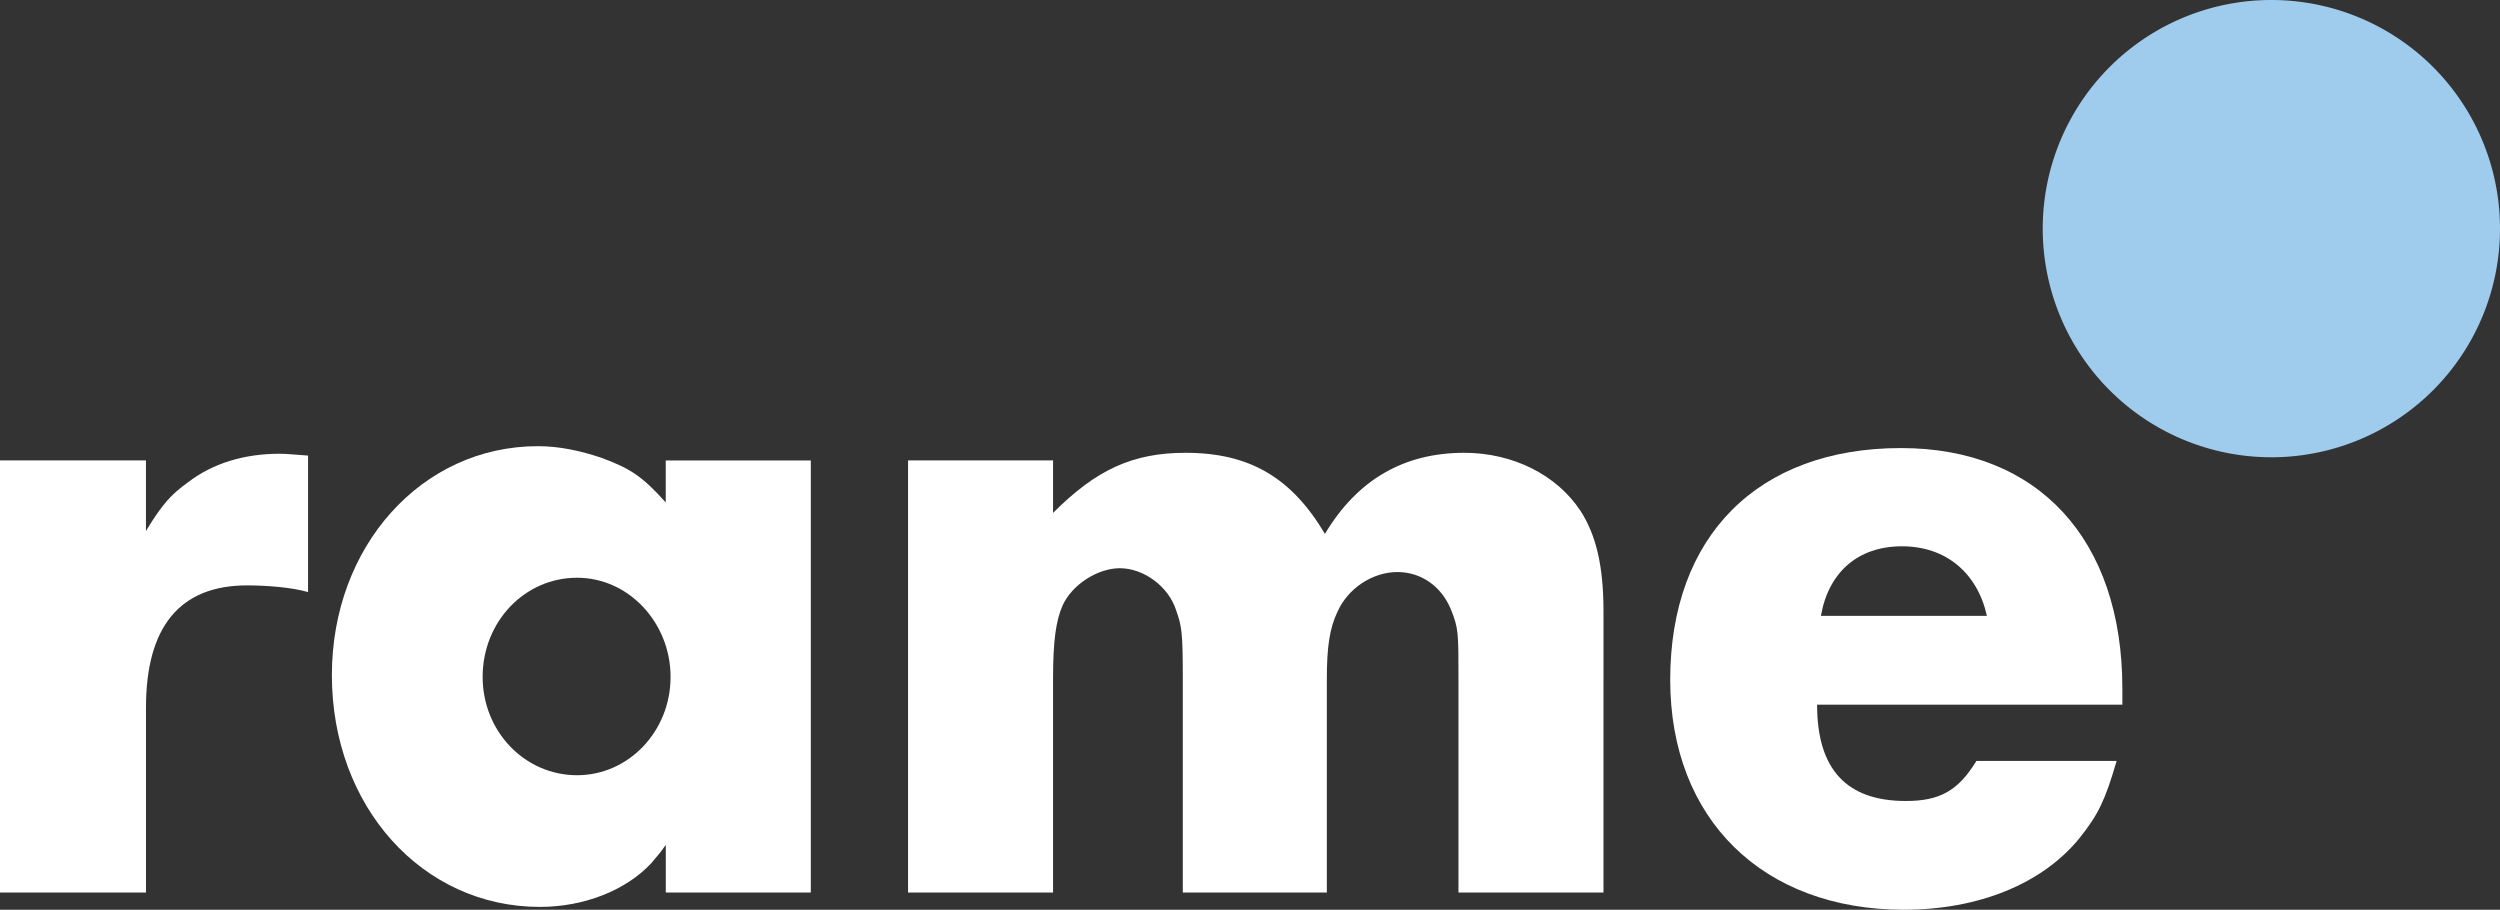
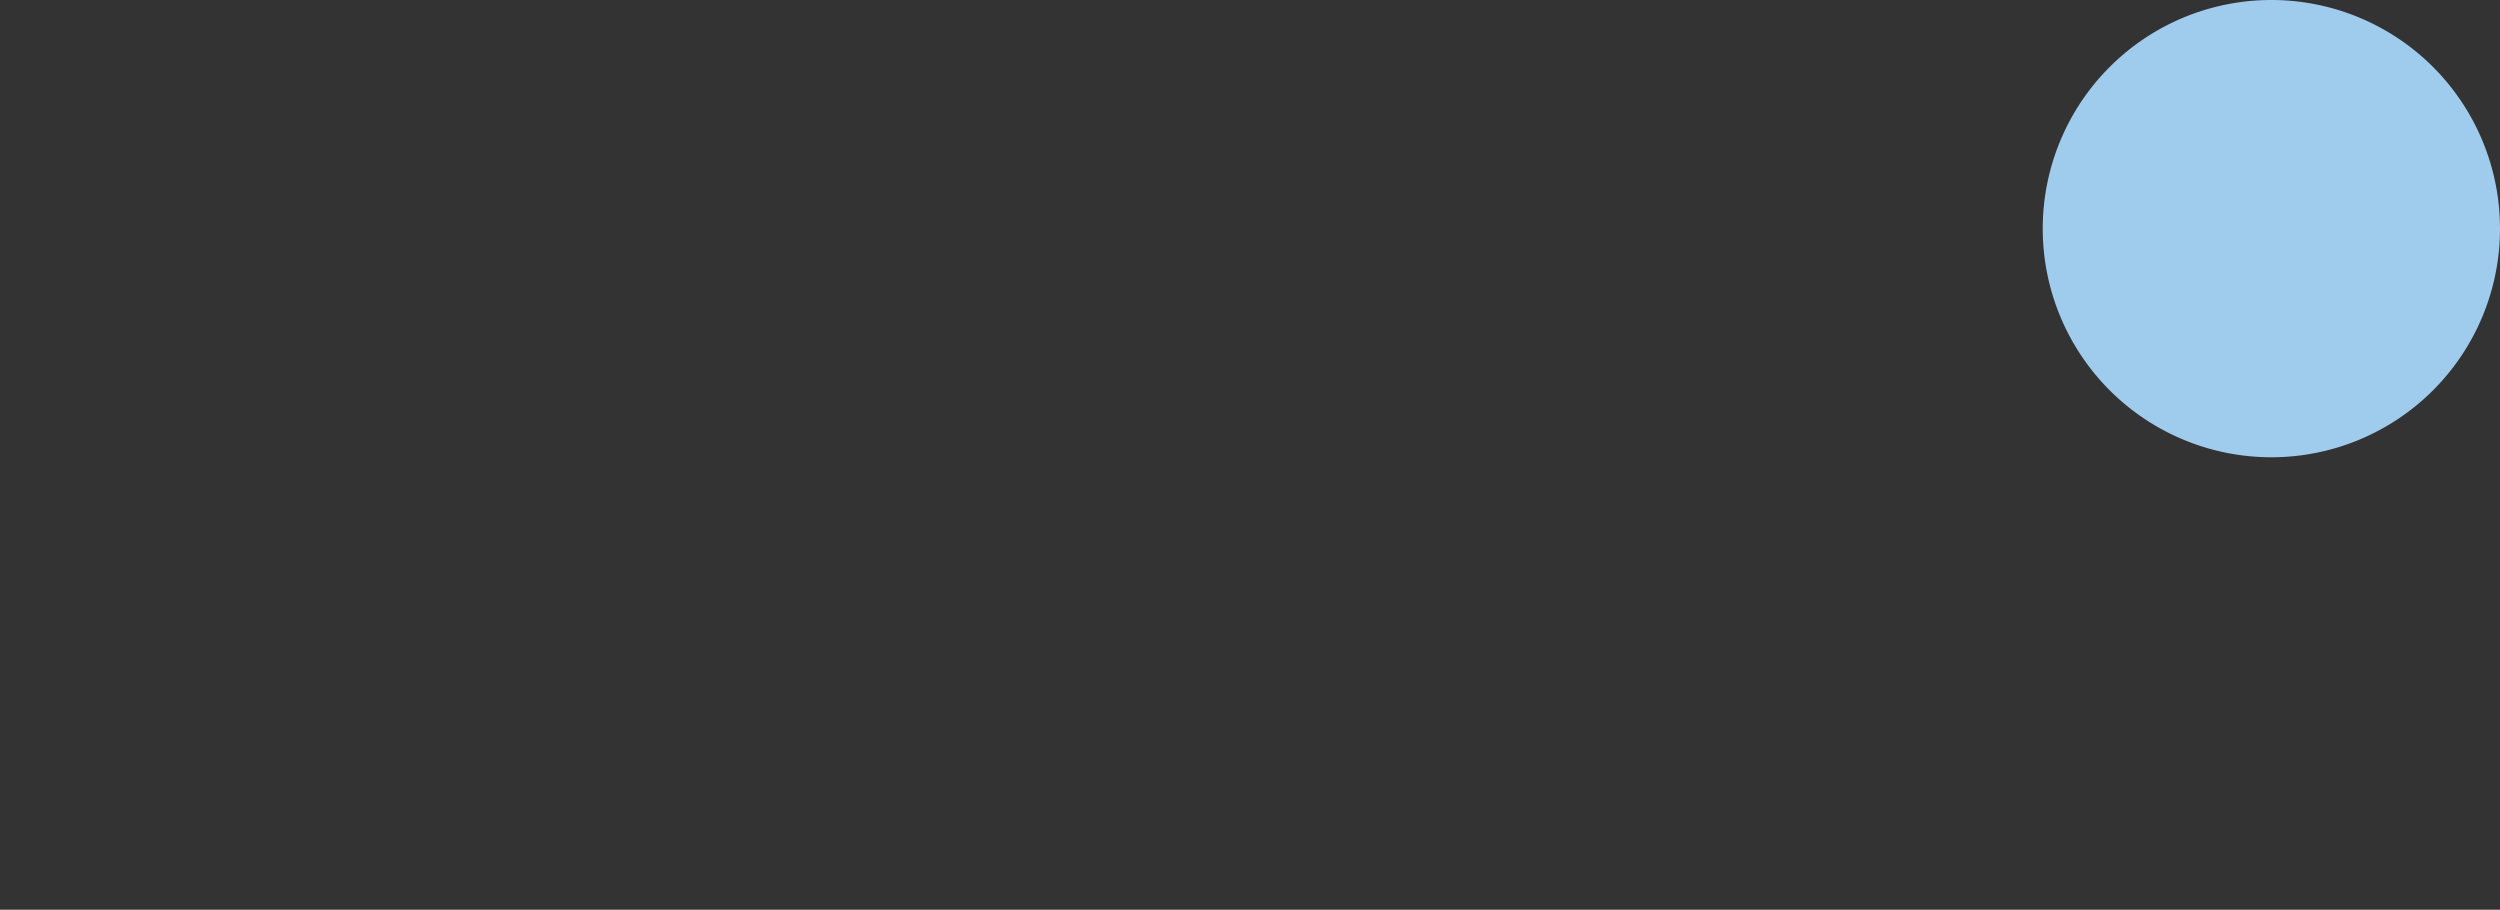
<svg xmlns="http://www.w3.org/2000/svg" id="Layer_1" data-name="Layer 1" viewBox="0 0 1365.93 497.05">
  <rect x="0" y="0" width="1365.93" height="497.05" fill="#333333" stroke="none" />
  <defs>
    <style>.cls-1{fill:#fff;}.cls-2{fill:#9fcbed;}</style>
  </defs>
  <title>logo-light</title>
-   <path class="cls-1" d="M135,319.84c-37,0-55.24,22.94-55.24,66.72V487.67H0V251.56H79.74v38.58c8.86-14.6,13.55-19.81,22.93-26.59,13.55-10.42,30.75-15.63,50-15.63,4.69,0,7.82.51,15.64,1V323.5c-8.86-2.62-22.94-3.66-33.36-3.66" />
-   <path class="cls-1" d="M363.77,487.66V461.6c-3.12,4.69-6.25,7.82-7.82,9.91-14.07,15.12-37,24-61,24-64.11,0-113.62-54.72-113.62-126.64,0-70.37,49-125.09,112.58-125.09,12,0,23.45,2.61,34.39,6.25,15.64,5.74,22.42,9.91,35.44,24.5V251.57H443V487.66Zm-48.47-172c-28.66,0-51.6,24-51.6,54.21,0,29.7,22.94,53.69,51.6,53.69,28.15,0,51.08-24,51.08-53.69s-22.93-54.21-51.08-54.21" />
-   <path class="cls-1" d="M796.87,487.67V370.92c0-25.54,0-27.63-4.17-38.05-5.2-12.5-16.15-20.32-29.19-20.32-13.55,0-27.1,8.86-32.83,21.88-4.17,8.86-5.73,18.77-5.73,36.49V487.67h-78.7V370.92c0-25.54-.53-28.67-3.66-37.53-4.16-13-17.72-22.93-30.74-22.93-12,0-26.06,8.86-31.27,20.33-3.65,8.33-5.22,19.28-5.22,40.13V487.67H496.14V251.56h79.22v28.67c23.45-23.45,43.26-32.83,72.45-32.83,34.92,0,57.86,13.55,76.1,44.3C741.63,262,767.16,247.4,800,247.4c26.58,0,50.57,12,63.59,31.79,8.35,13,12.51,29.7,12.51,54.73V487.67Z" />
-   <path class="cls-1" d="M992.81,385c0,35.44,16.15,52.64,48.49,52.64,18.75,0,28.66-5.73,38.56-21.88h76.61c-6.26,21.36-9.9,29.18-20.32,42.2-20.33,25-55.25,39.1-95.9,39.1-77.14,0-127.69-49.51-127.69-125.61,0-78.7,48-126.64,126.12-126.64,75,0,120.92,50,120.92,131.34V385Zm46.4-86.52c-24,0-40.13,14.08-44.31,38h90.69c-5.2-23.45-22.41-38-46.38-38" />
  <path class="cls-2" d="M1365.93,124.92A124.92,124.92,0,1,1,1241,0a124.92,124.92,0,0,1,124.93,124.92" />
</svg>